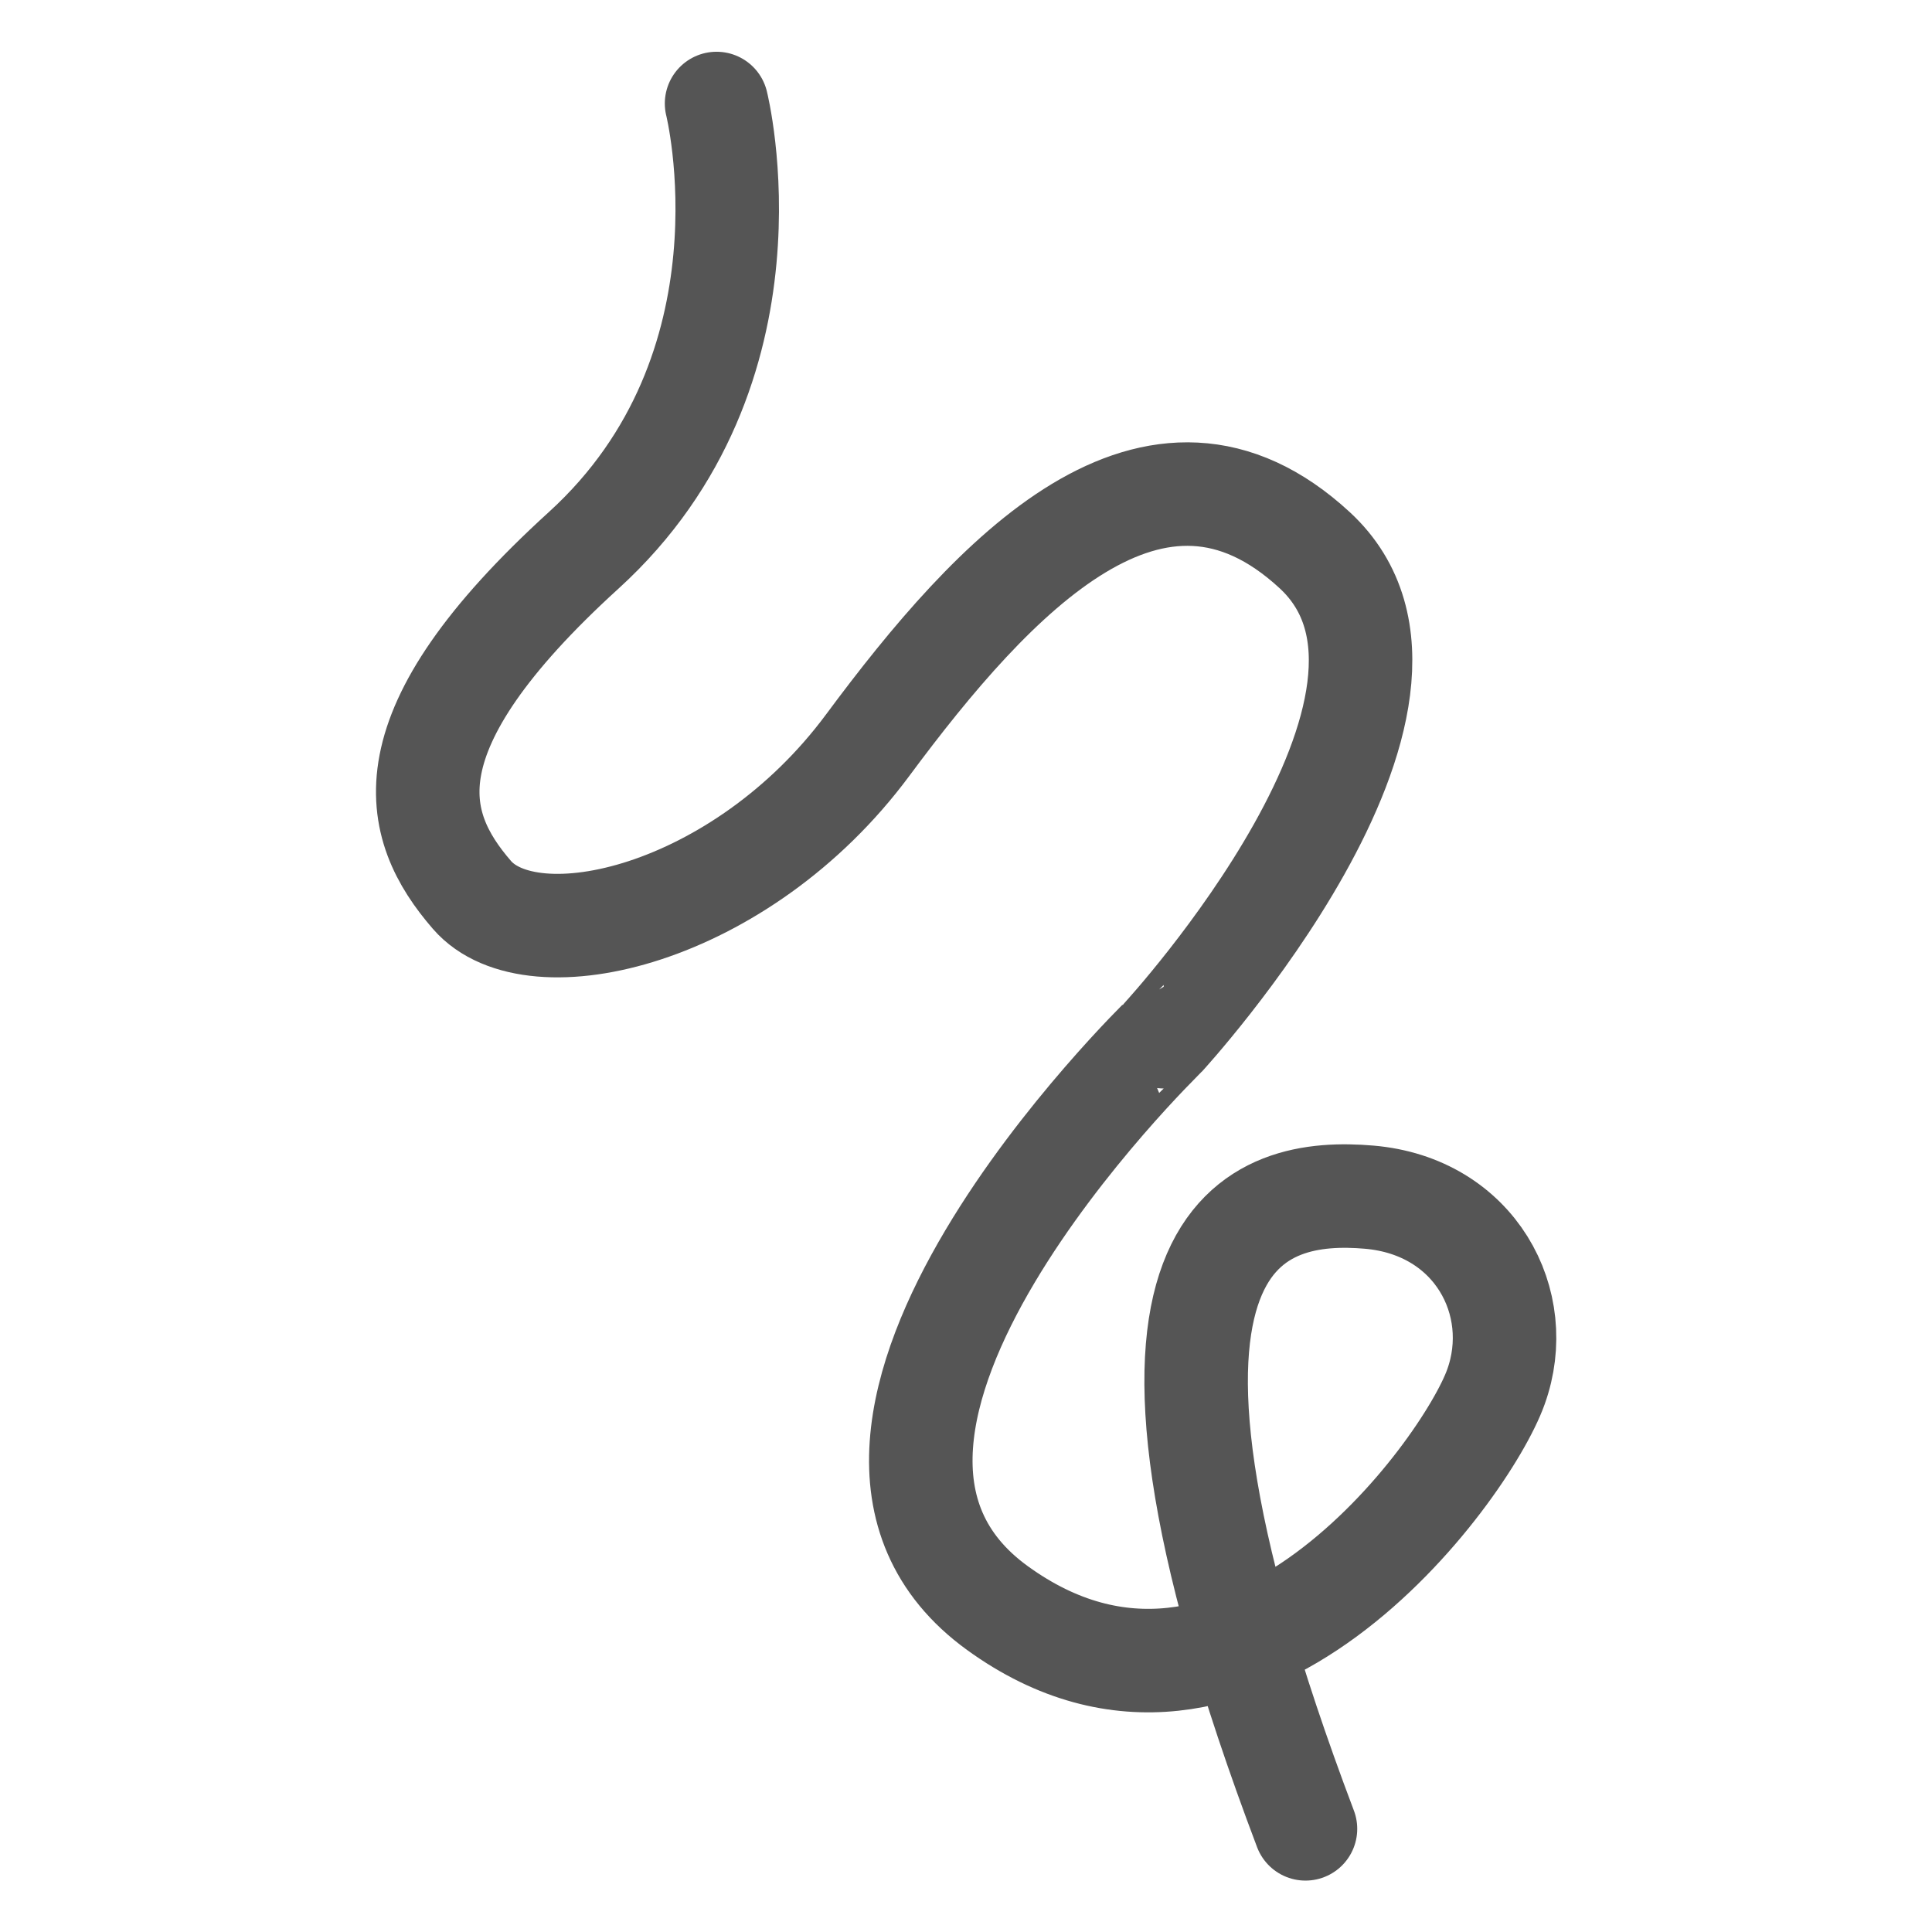
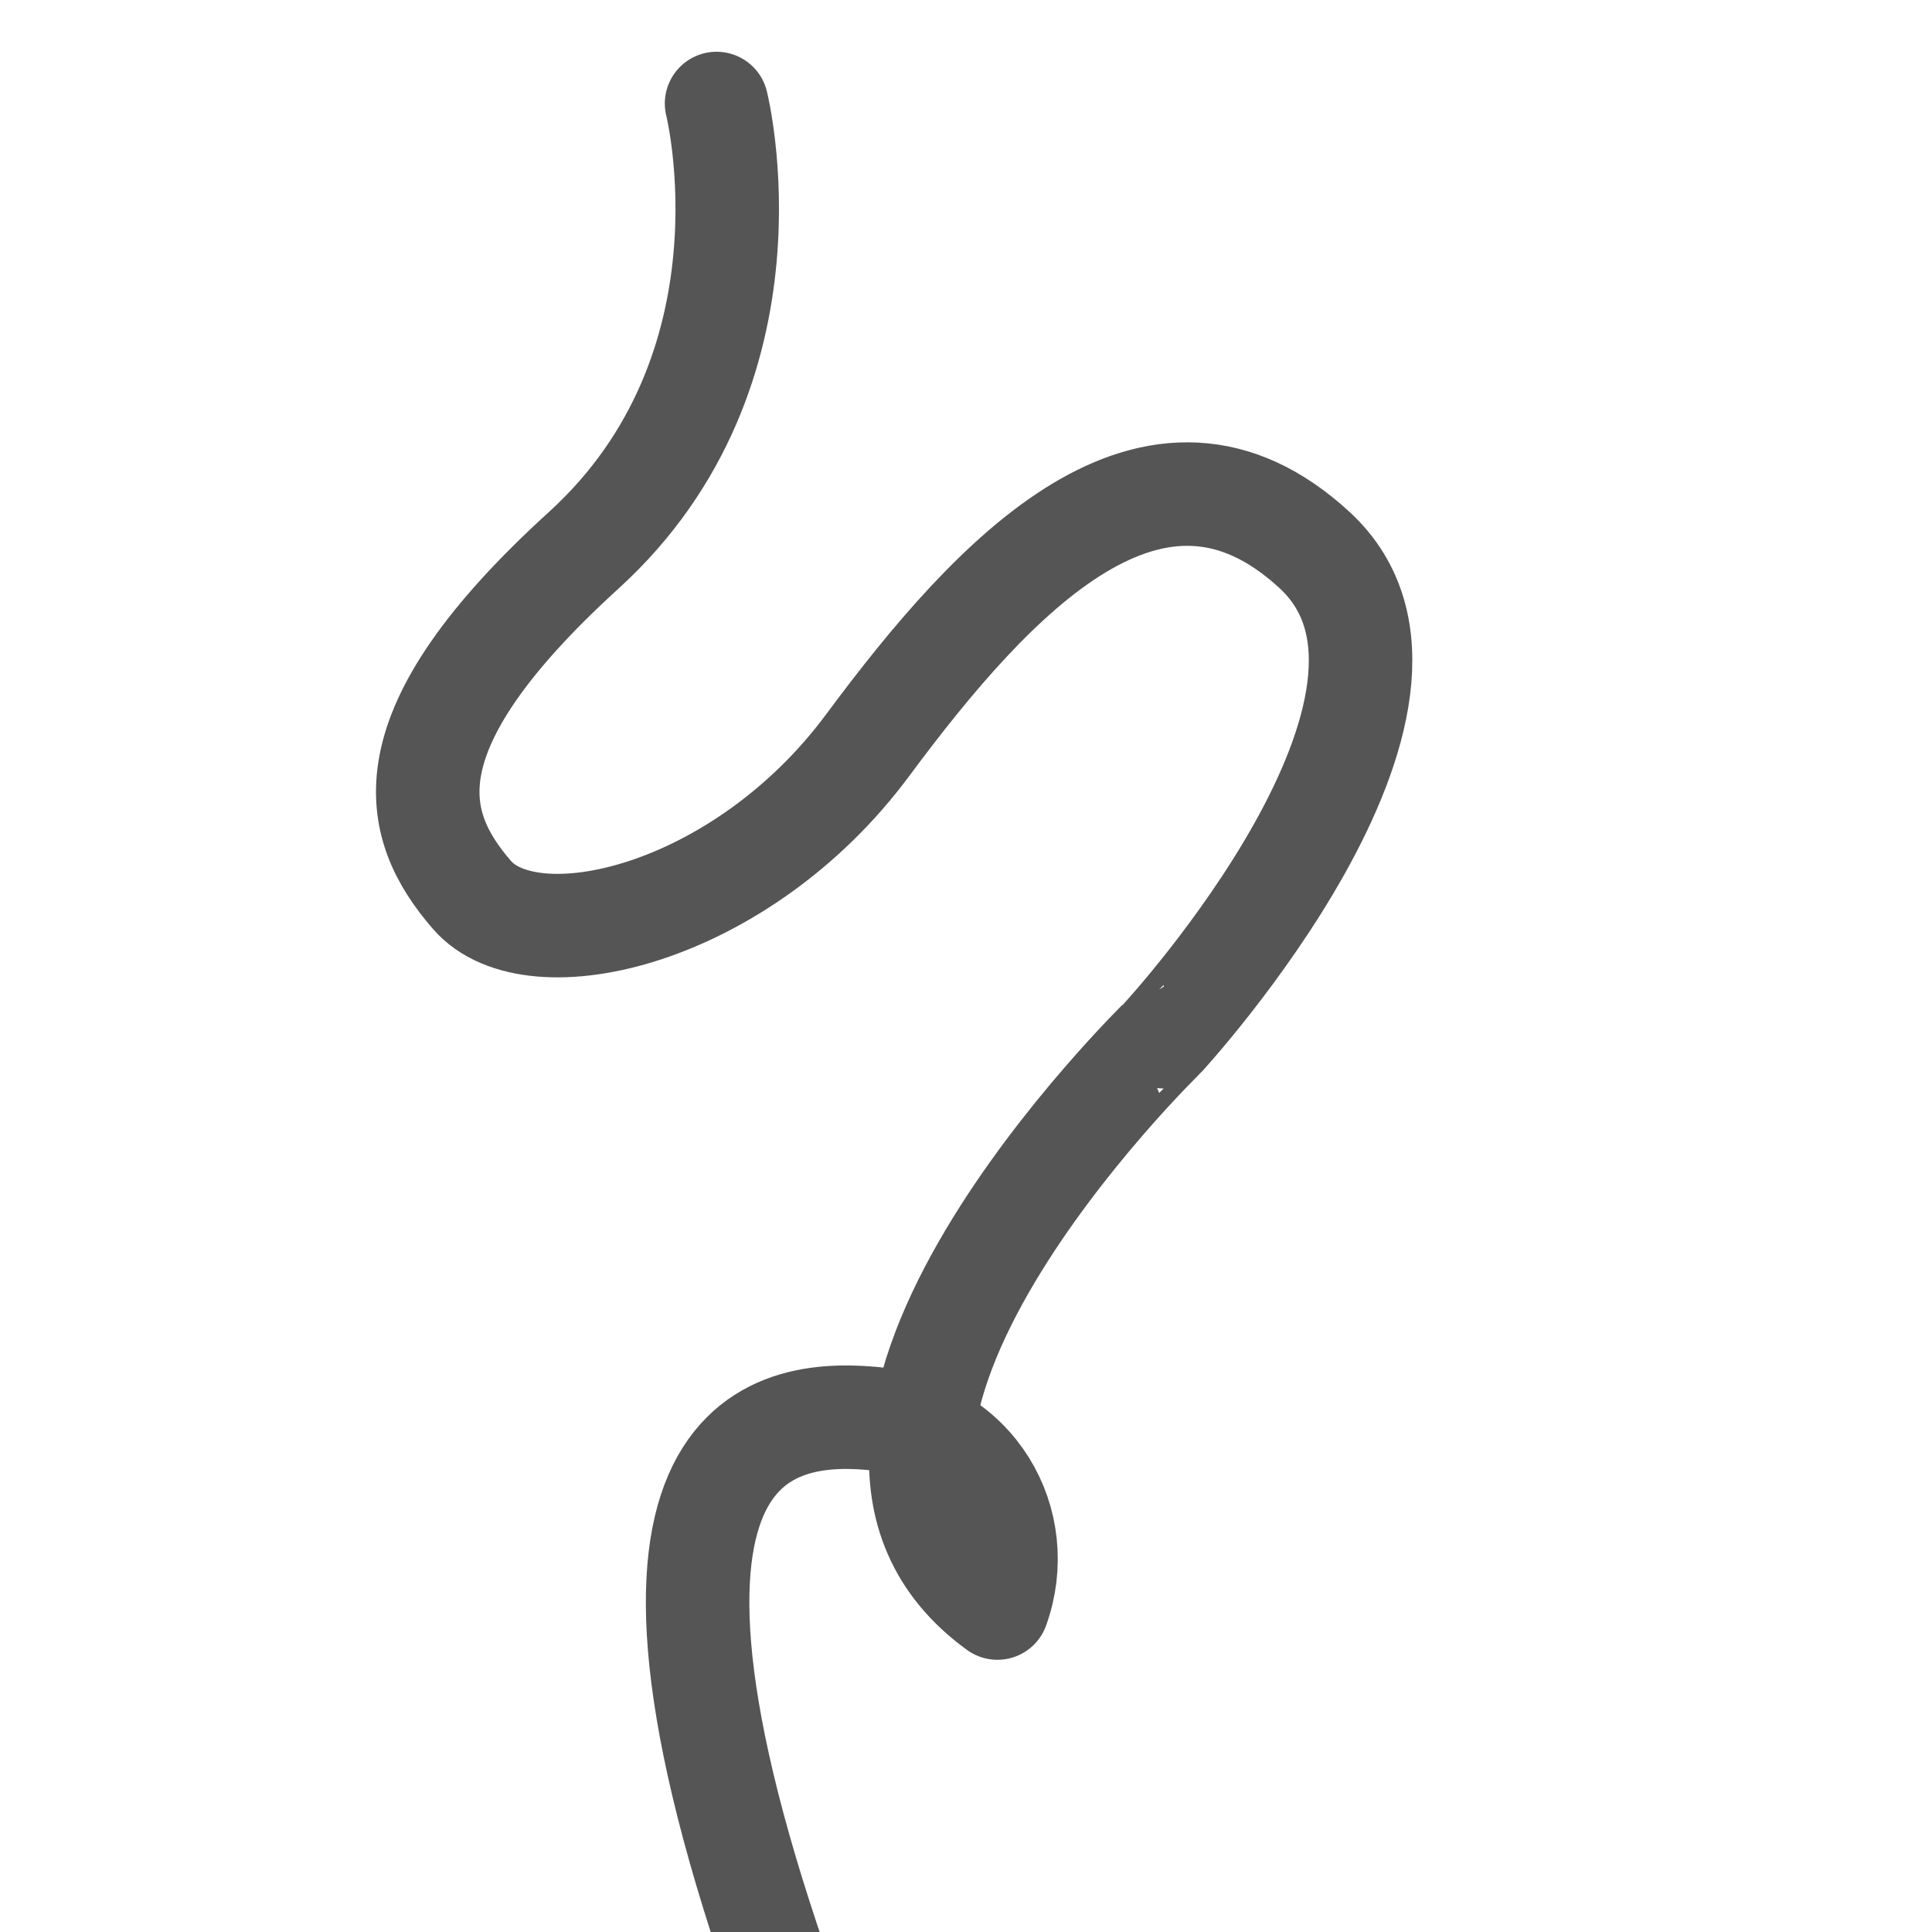
<svg xmlns="http://www.w3.org/2000/svg" version="1.1" id="Layer_1" x="0px" y="0px" viewBox="0 0 56 56" style="enable-background:new 0 0 56 56;" xml:space="preserve">
  <style type="text/css">
	.st0{fill:none;stroke:#555555;stroke-width:3;stroke-linecap:round;stroke-linejoin:round;stroke-miterlimit:10;}
</style>
-   <path class="st0" d="M20.77,3c0,0,1.93,7.69-3.85,12.95s-4.99,7.97-3.24,9.99s7.8,0.61,11.47-4.34s8.32-9.94,12.96-5.65  s-4.38,14.1-4.38,14.1S21.9,41.53,28.91,46.61s13.58-3.97,14.45-6.41c0.88-2.44-0.61-5.24-3.68-5.5s-8.5,0.7-1.84,18.31" />
+   <path class="st0" d="M20.77,3c0,0,1.93,7.69-3.85,12.95s-4.99,7.97-3.24,9.99s7.8,0.61,11.47-4.34s8.32-9.94,12.96-5.65  s-4.38,14.1-4.38,14.1S21.9,41.53,28.91,46.61c0.88-2.44-0.61-5.24-3.68-5.5s-8.5,0.7-1.84,18.31" />
</svg>